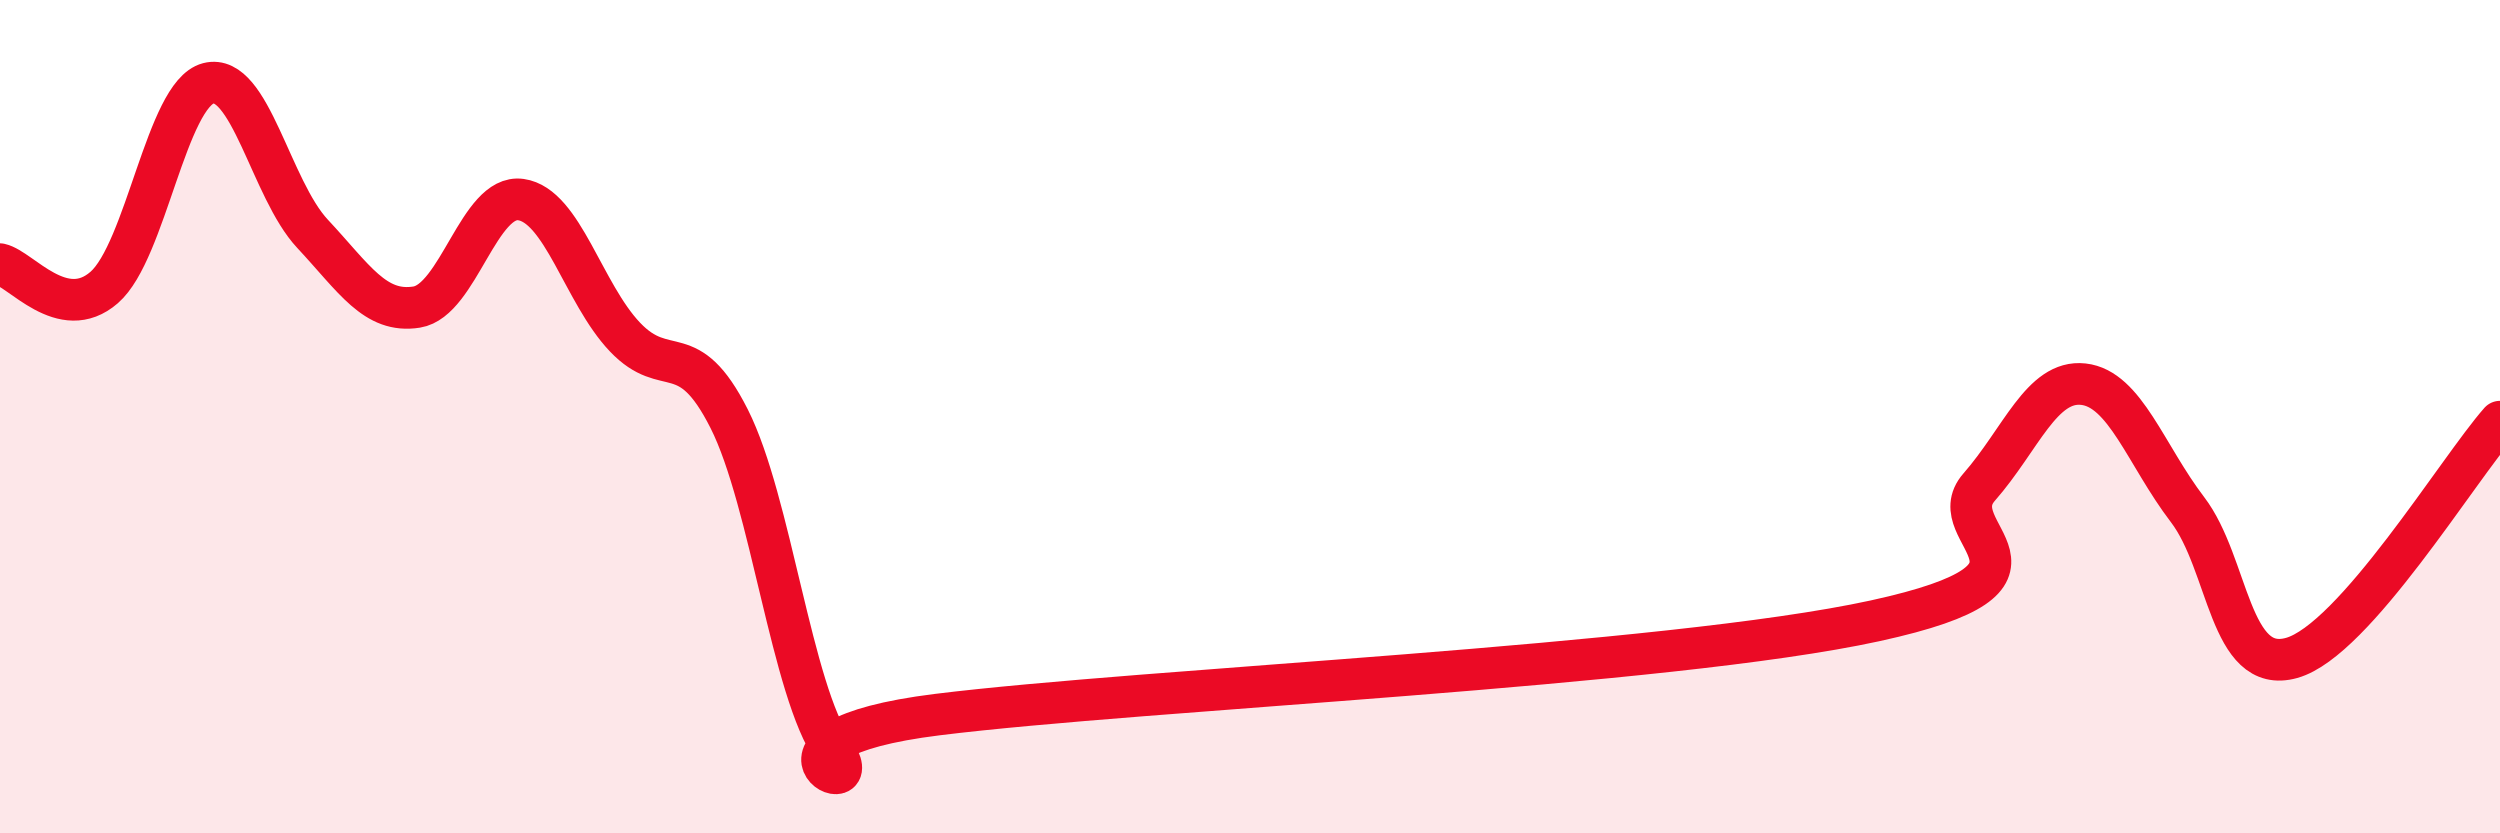
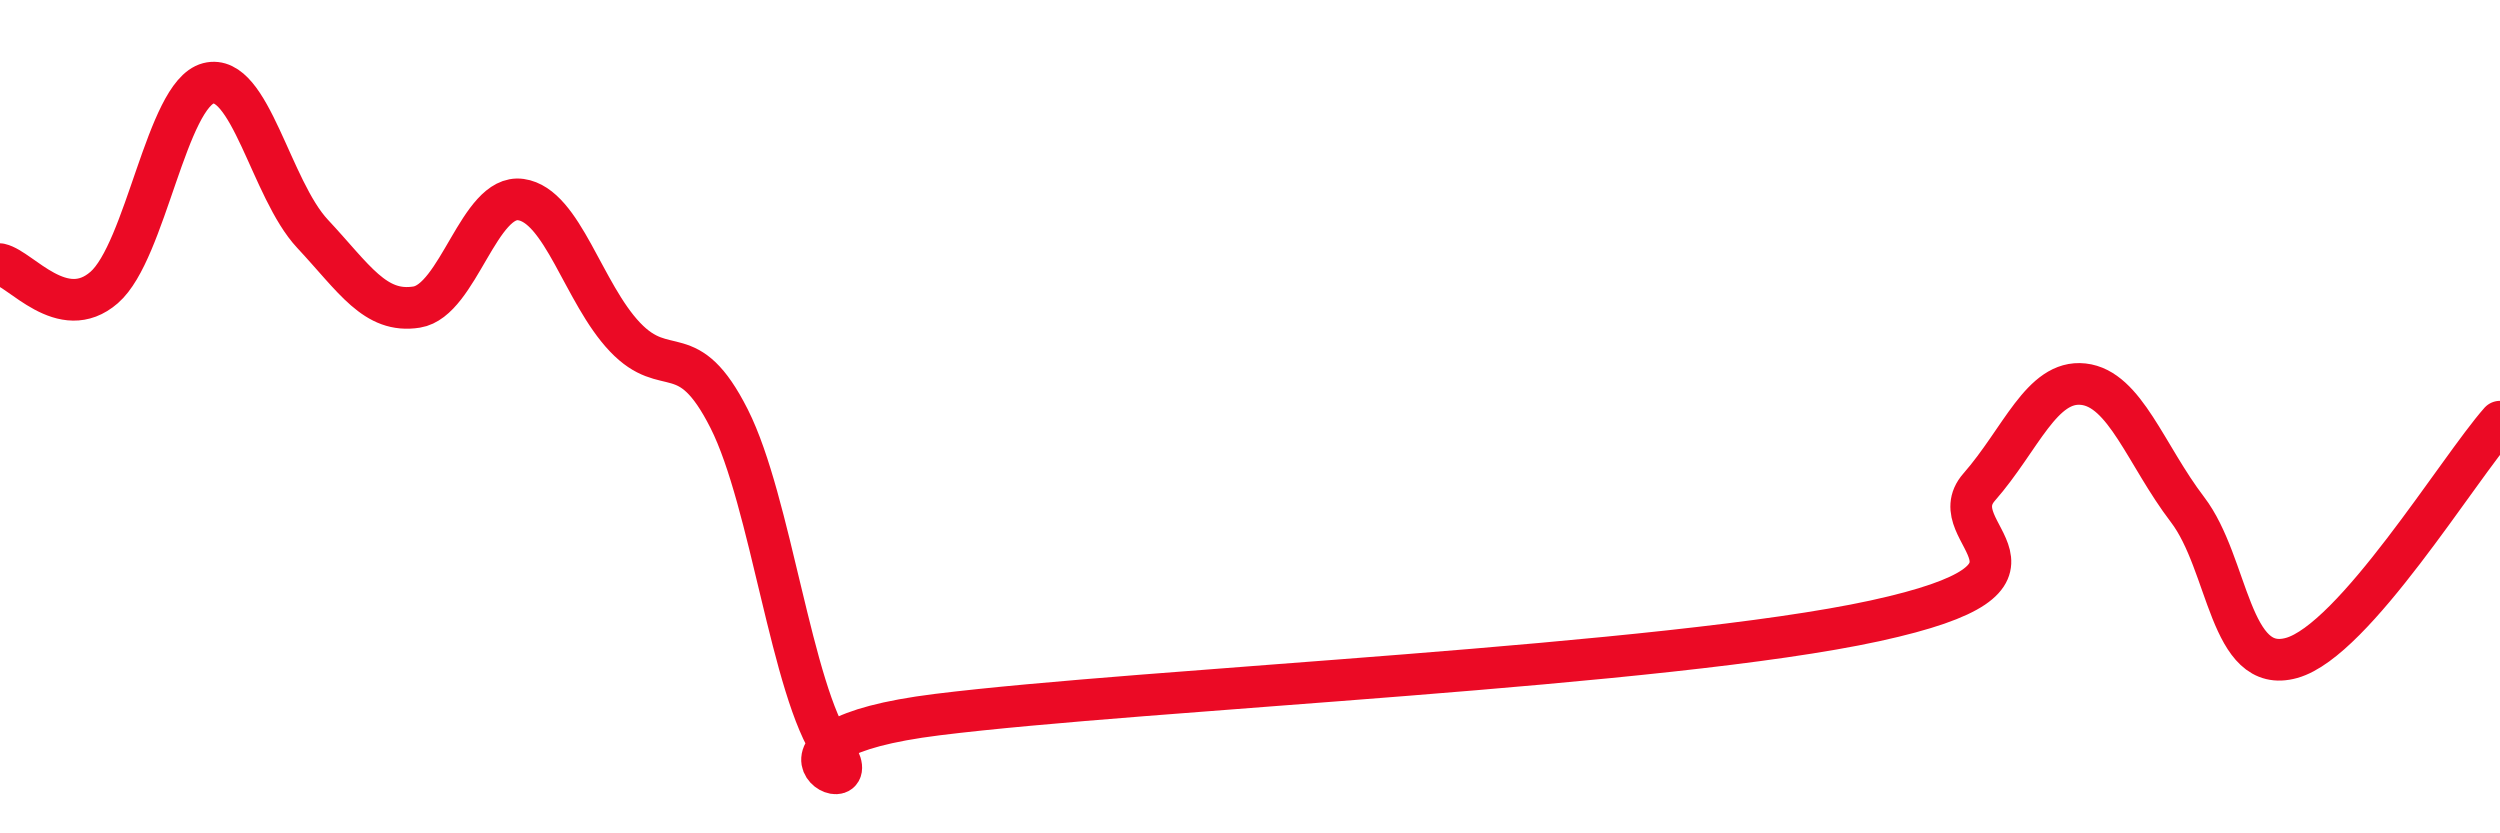
<svg xmlns="http://www.w3.org/2000/svg" width="60" height="20" viewBox="0 0 60 20">
-   <path d="M 0,6.34 C 0.5,6.45 1.5,7.77 2.5,6.9 C 3.5,6.03 4,2.26 5,2 C 6,1.74 6.5,4.54 7.5,5.61 C 8.5,6.68 9,7.53 10,7.37 C 11,7.21 11.5,4.65 12.5,4.79 C 13.5,4.93 14,7.04 15,8.09 C 16,9.14 16.5,8.07 17.5,10.05 C 18.5,12.03 19,16.58 20,18 C 21,19.42 17.5,17.77 22.5,17.15 C 27.5,16.53 40,15.99 45,14.9 C 50,13.81 46.5,12.83 47.5,11.69 C 48.5,10.55 49,9.11 50,9.22 C 51,9.33 51.5,10.92 52.5,12.23 C 53.5,13.54 53.5,16.21 55,15.79 C 56.5,15.37 59,11.25 60,10.12L60 20L0 20Z" fill="#EB0A25" opacity="0.1" stroke-linecap="round" stroke-linejoin="round" />
  <path d="M 0,6.34 C 0.5,6.45 1.5,7.77 2.5,6.9 C 3.5,6.03 4,2.26 5,2 C 6,1.74 6.5,4.54 7.5,5.61 C 8.5,6.68 9,7.53 10,7.37 C 11,7.21 11.5,4.65 12.5,4.79 C 13.5,4.93 14,7.04 15,8.09 C 16,9.14 16.5,8.07 17.5,10.05 C 18.5,12.03 19,16.58 20,18 C 21,19.42 17.5,17.77 22.5,17.15 C 27.5,16.53 40,15.99 45,14.9 C 50,13.81 46.5,12.83 47.5,11.69 C 48.5,10.55 49,9.11 50,9.22 C 51,9.33 51.5,10.92 52.5,12.23 C 53.5,13.54 53.5,16.21 55,15.79 C 56.5,15.37 59,11.25 60,10.12" stroke="#EB0A25" stroke-width="1" fill="none" stroke-linecap="round" stroke-linejoin="round" />
</svg>